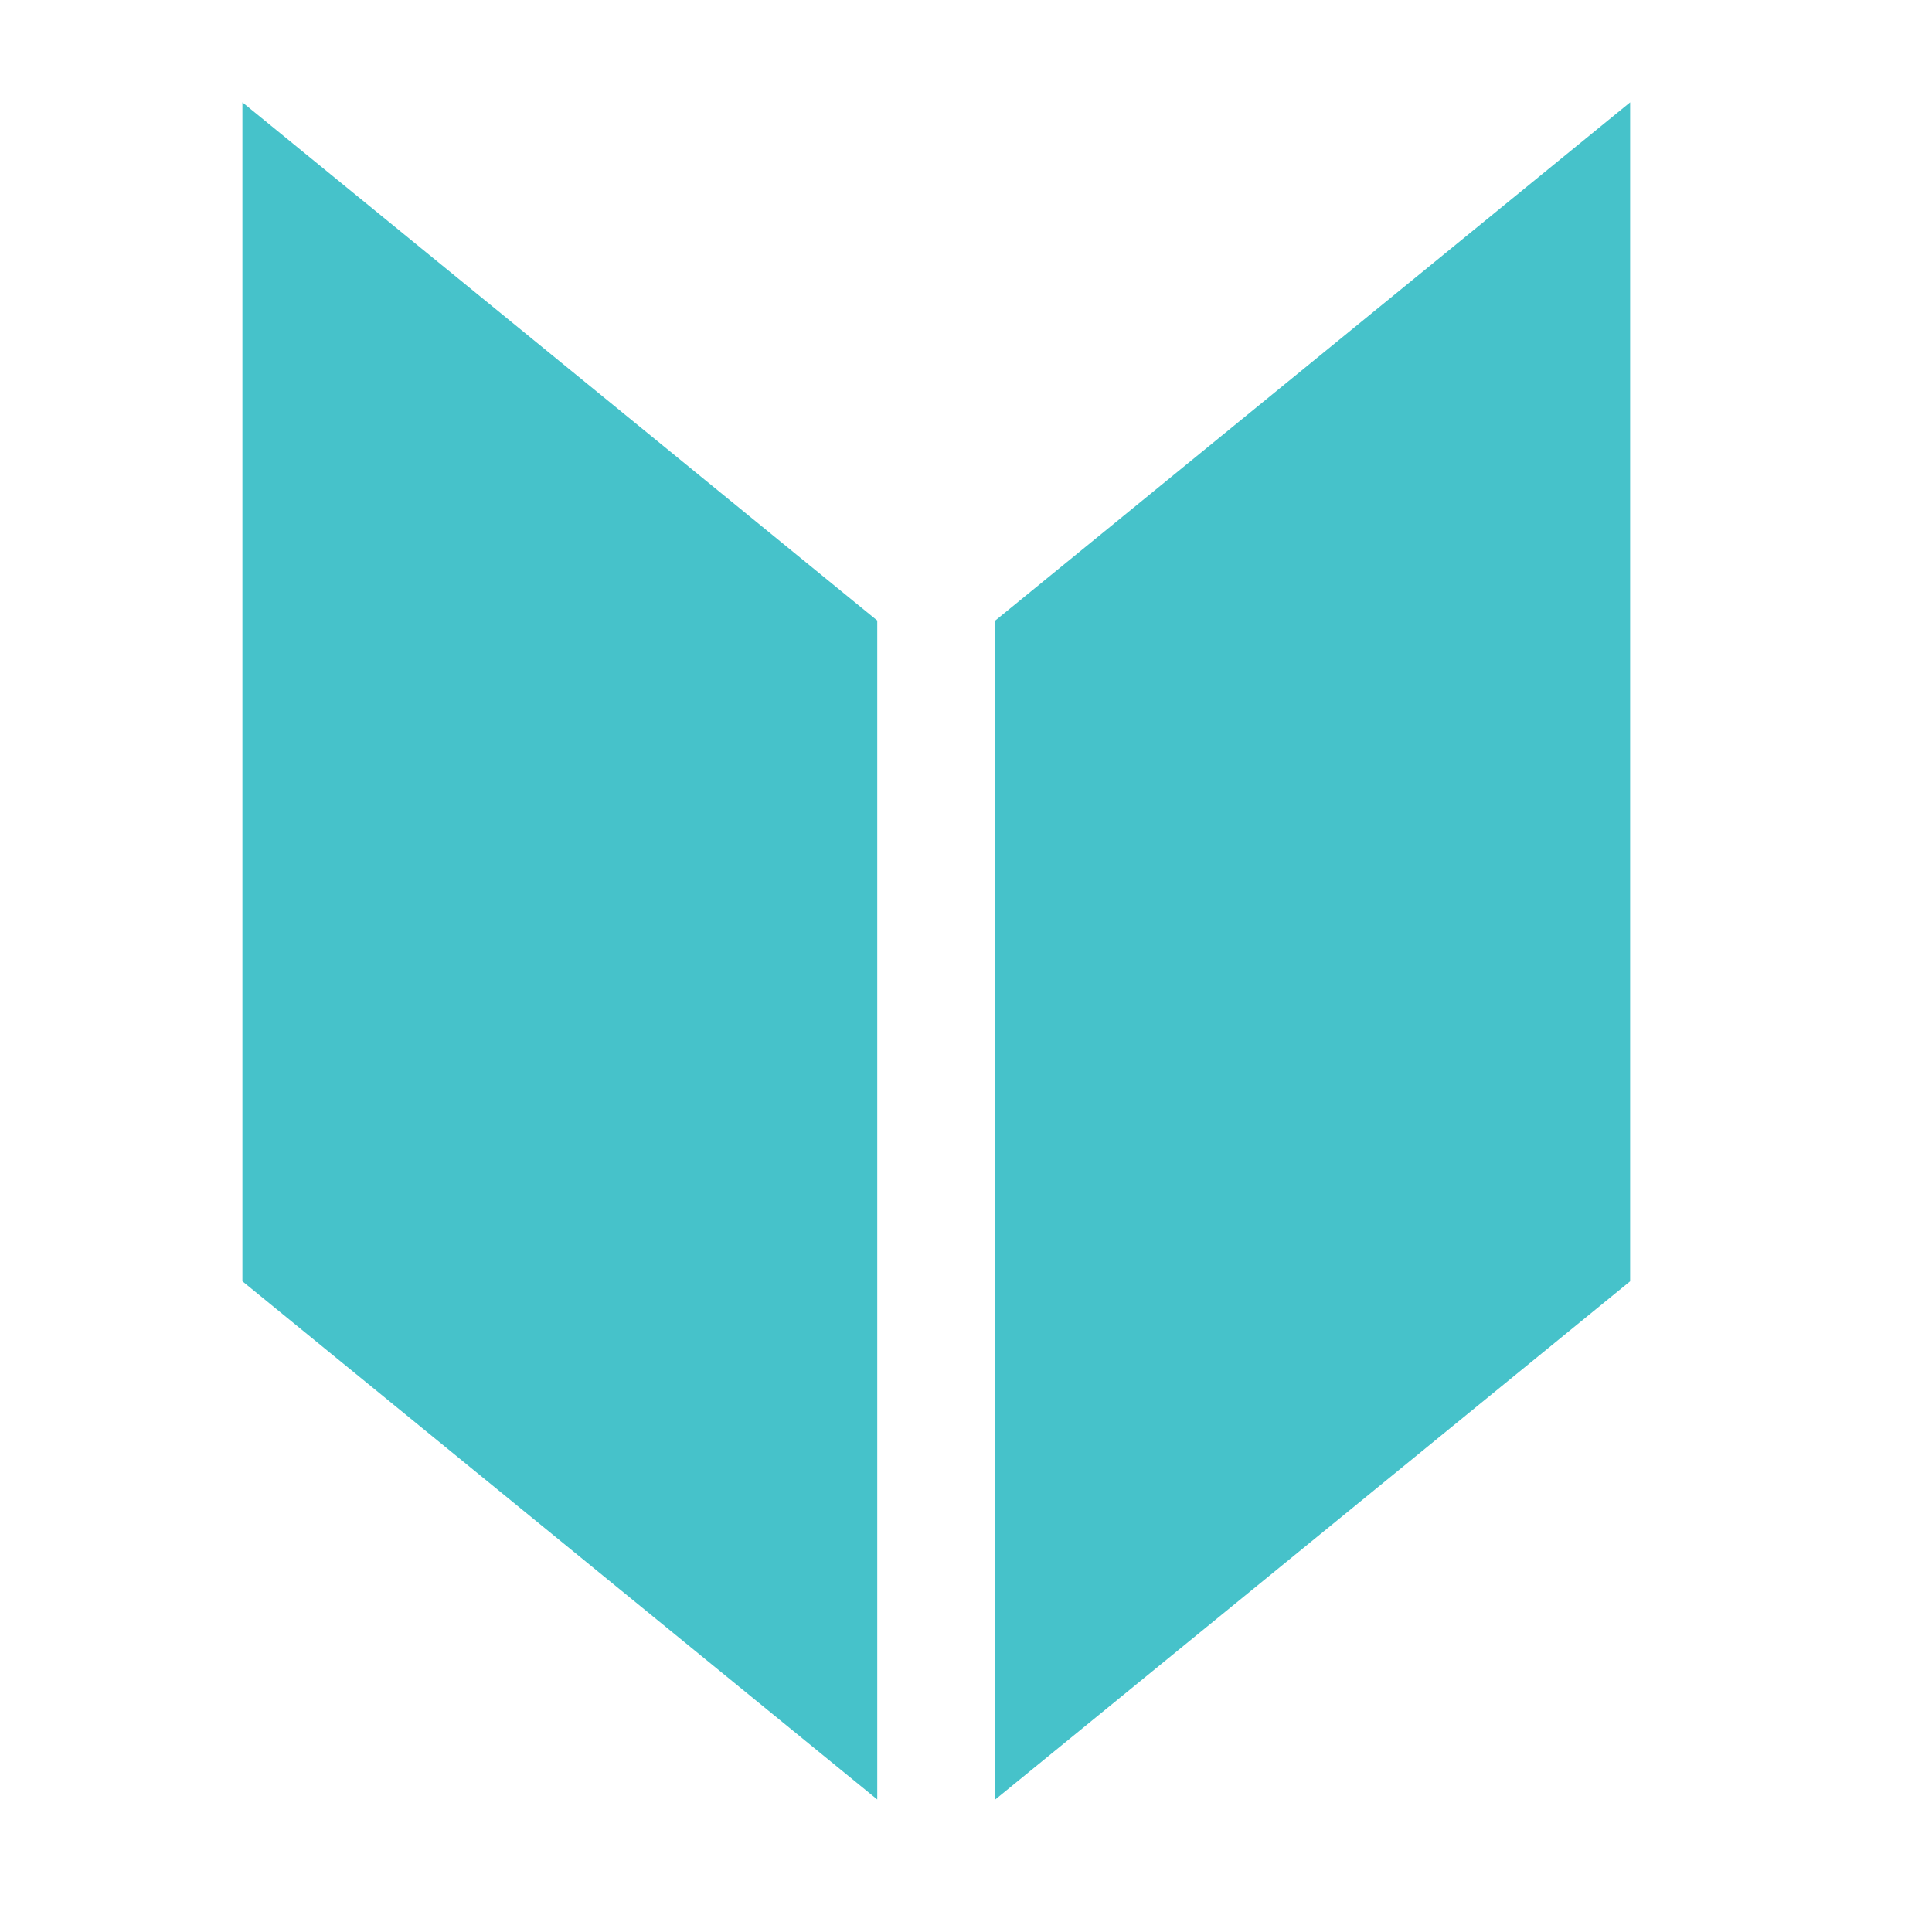
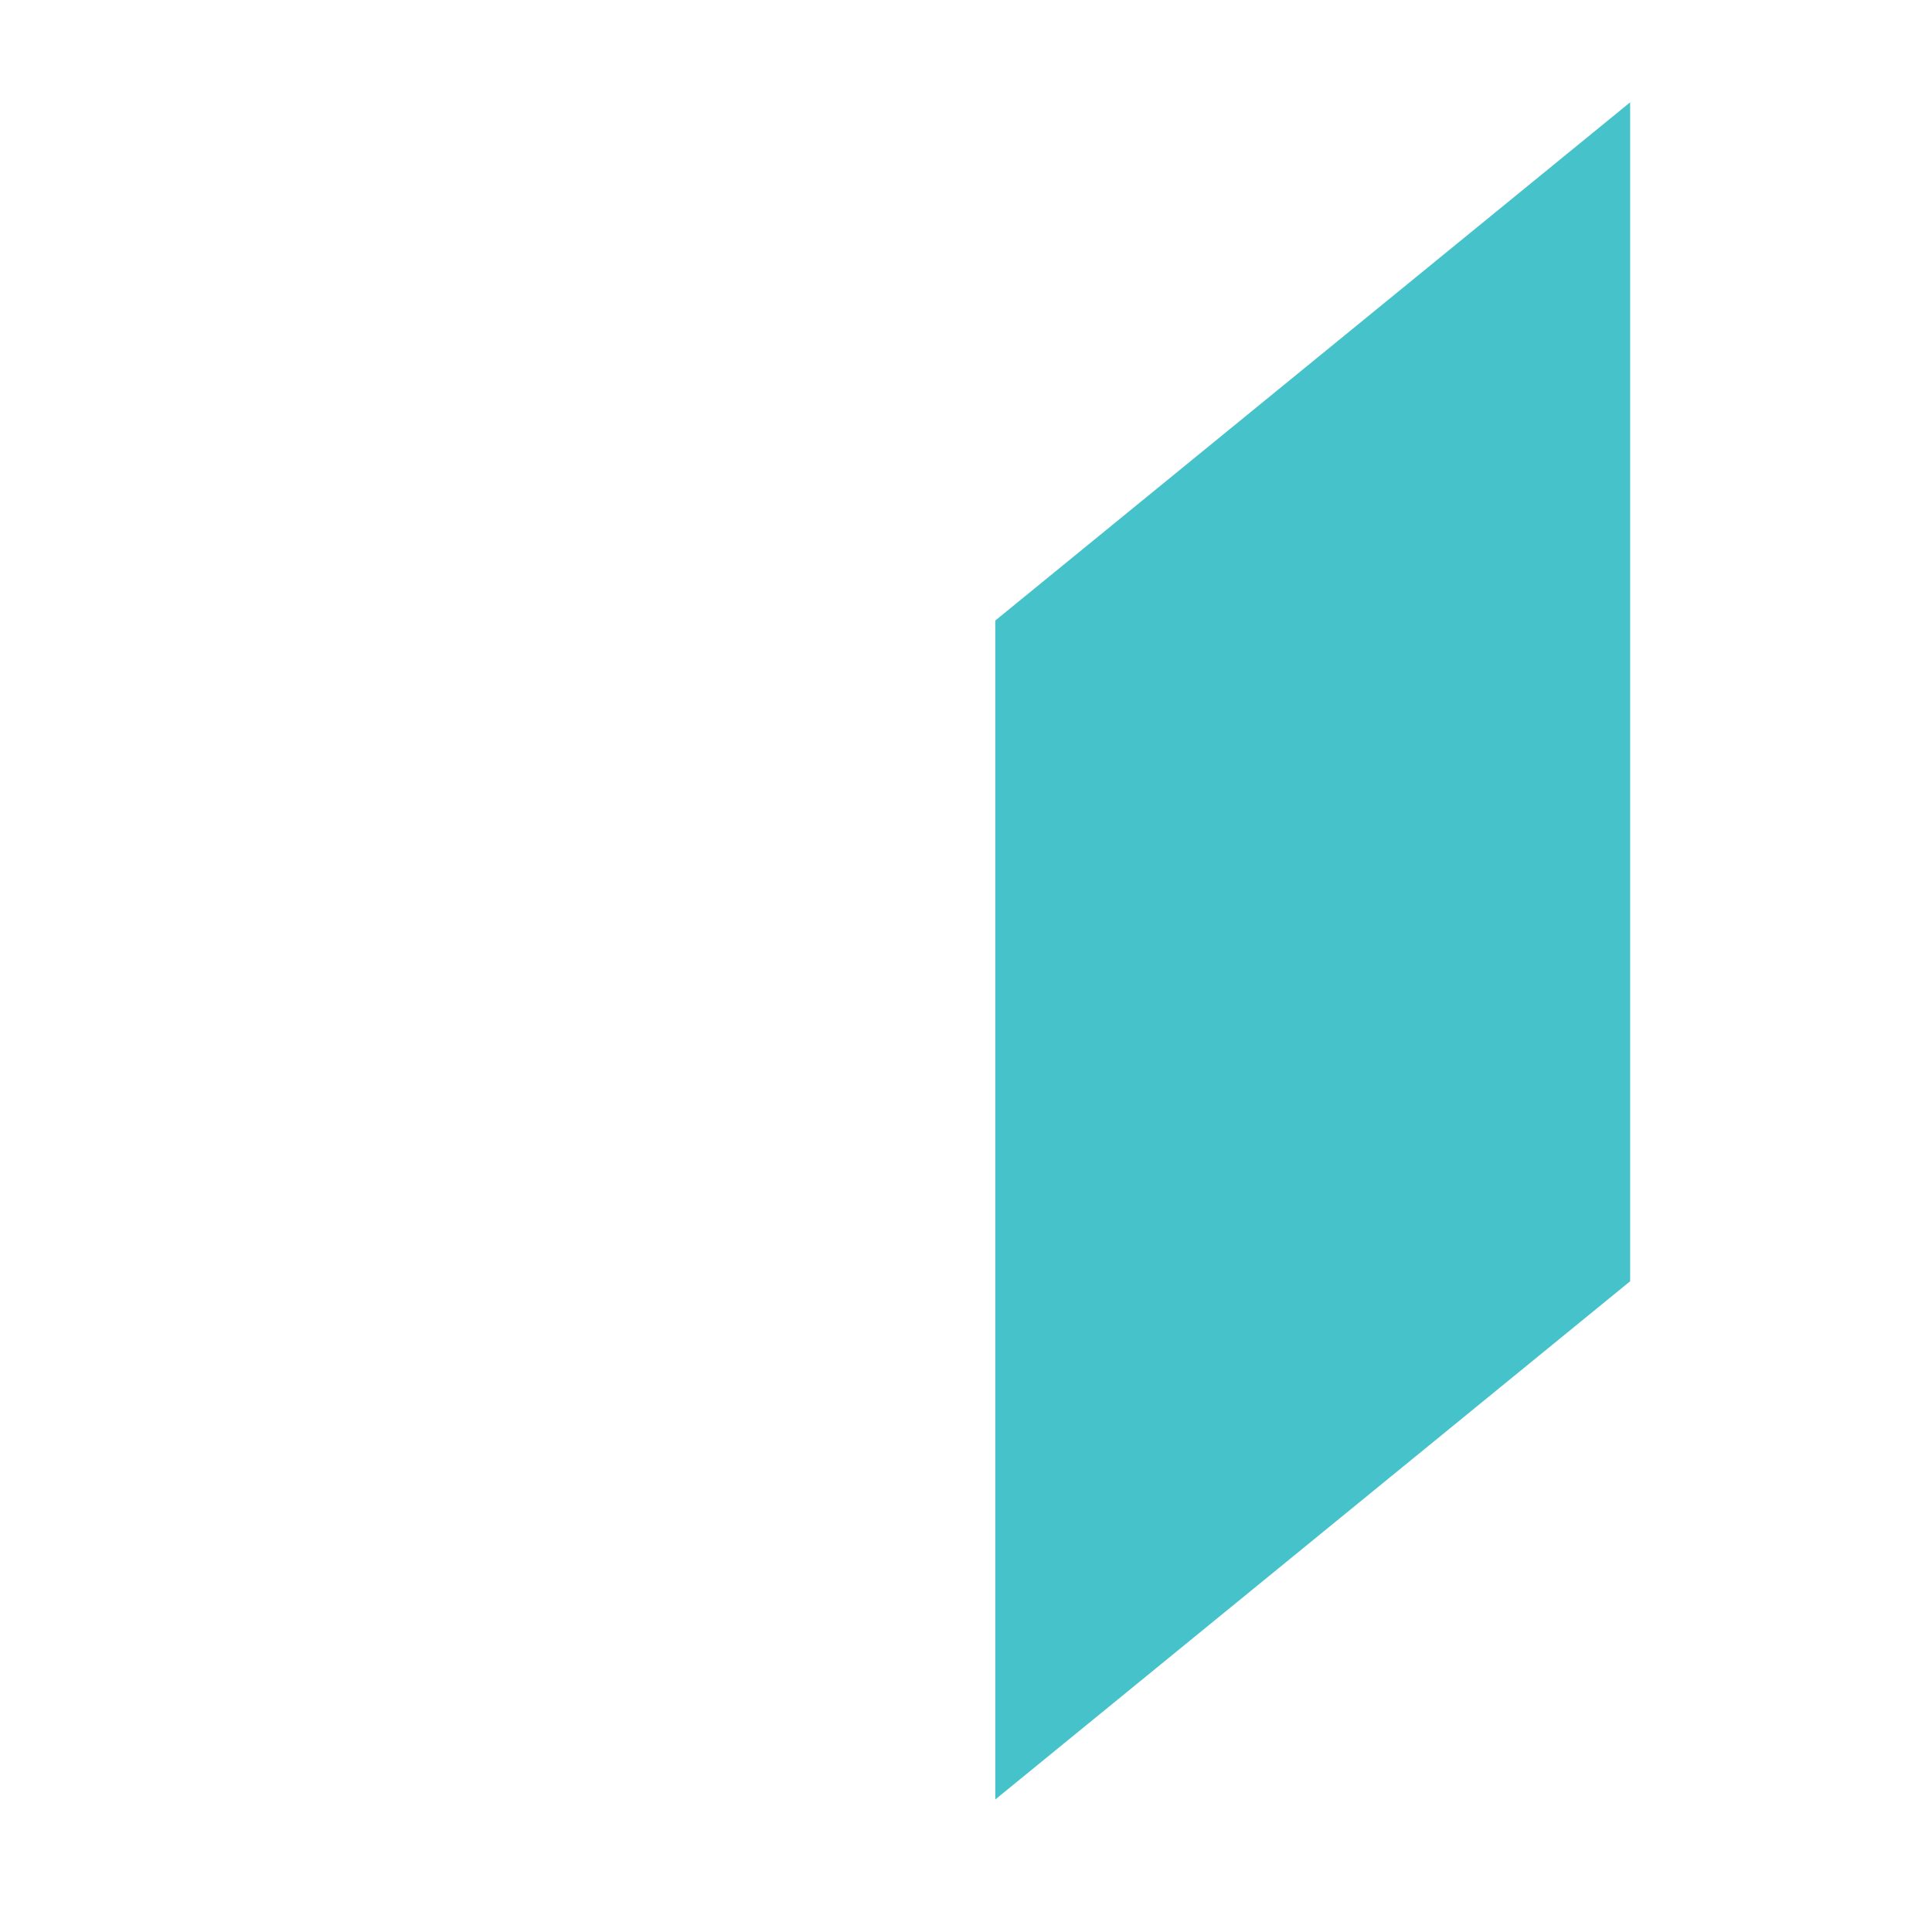
<svg xmlns="http://www.w3.org/2000/svg" width="32" height="32" viewBox="0 0 32 32" fill="none">
-   <rect width="32" height="32" fill="white" />
-   <path d="M4.015 1.695V21.222L14.53 29.805V10.278L4.015 1.695Z" fill="#46C2CA" />
  <path d="M27 1.695V21.222L16.485 29.805V10.278L27 1.695Z" fill="#46C2CA" />
</svg>